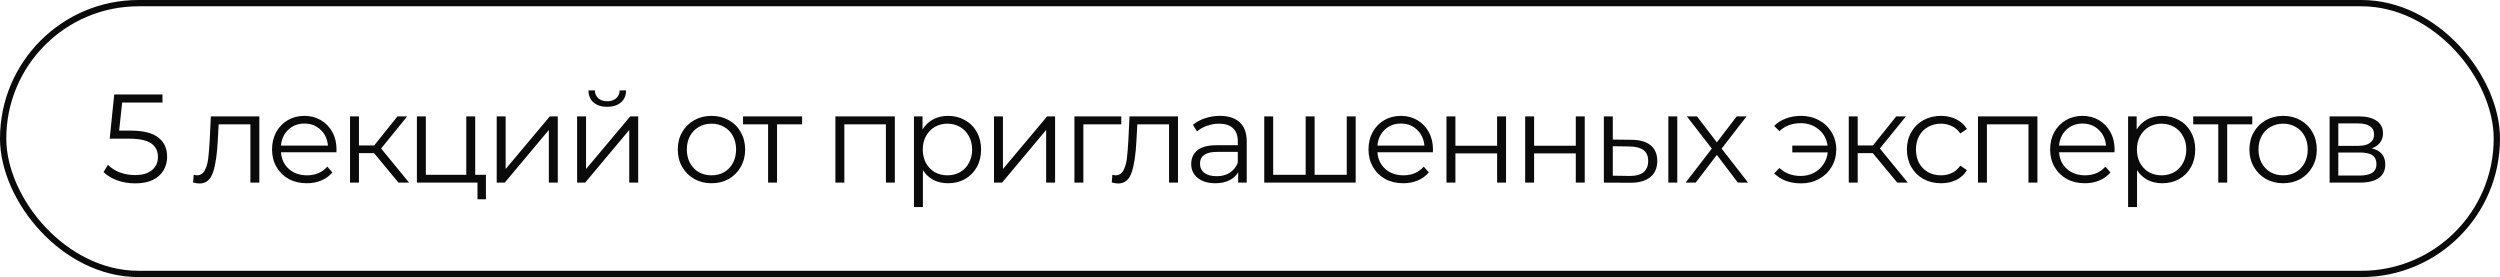
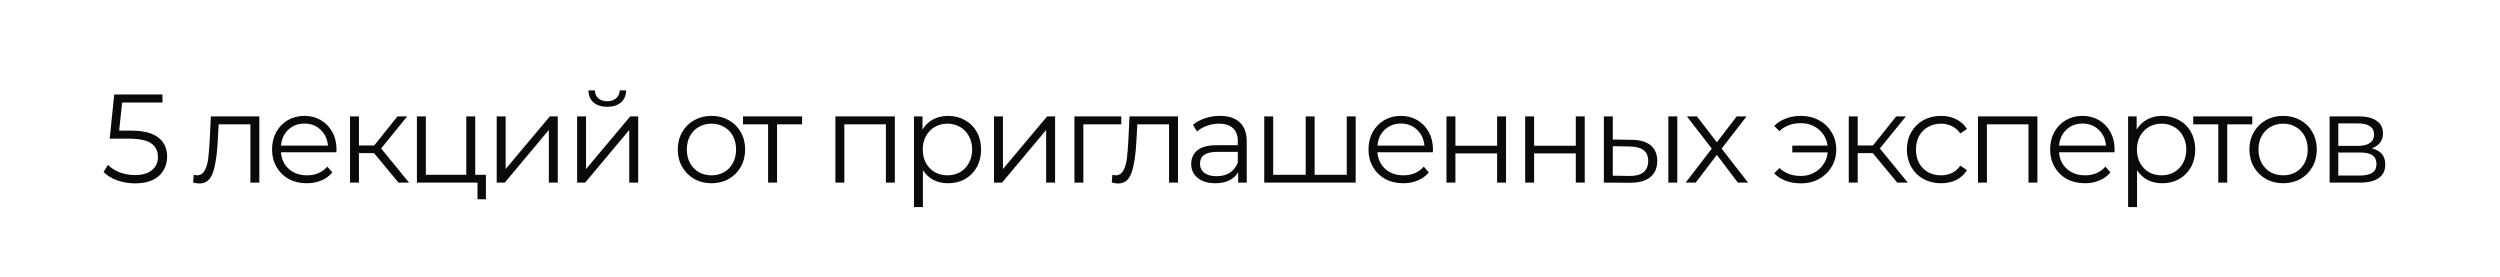
<svg xmlns="http://www.w3.org/2000/svg" width="397" height="44" viewBox="0 0 397 44" fill="none">
-   <rect x="0.5" y="0.5" width="396" height="43" rx="21.5" stroke="#0A0A0A" />
  <path d="M20.72 20.74C22.747 20.74 24.22 21.107 25.14 21.84C26.073 22.56 26.54 23.573 26.54 24.88C26.54 25.693 26.347 26.42 25.96 27.06C25.587 27.7 25.02 28.207 24.26 28.58C23.5 28.94 22.567 29.12 21.46 29.12C20.46 29.12 19.507 28.96 18.6 28.64C17.707 28.307 16.987 27.867 16.44 27.32L17.14 26.18C17.607 26.66 18.22 27.053 18.98 27.36C19.74 27.653 20.56 27.8 21.44 27.8C22.6 27.8 23.493 27.54 24.12 27.02C24.76 26.5 25.08 25.807 25.08 24.94C25.08 23.98 24.72 23.253 24 22.76C23.293 22.267 22.093 22.02 20.4 22.02H17.42L18.14 15H25.8V16.28H19.4L18.92 20.74H20.72ZM41.182 18.48V29H39.763V19.74H34.722L34.583 22.34C34.476 24.527 34.222 26.207 33.822 27.38C33.422 28.553 32.709 29.14 31.683 29.14C31.402 29.14 31.062 29.087 30.663 28.98L30.762 27.76C31.003 27.813 31.169 27.84 31.262 27.84C31.809 27.84 32.222 27.587 32.502 27.08C32.782 26.573 32.969 25.947 33.062 25.2C33.156 24.453 33.236 23.467 33.303 22.24L33.483 18.48H41.182ZM53.419 24.18H44.619C44.699 25.273 45.119 26.16 45.879 26.84C46.639 27.507 47.599 27.84 48.759 27.84C49.413 27.84 50.013 27.727 50.559 27.5C51.106 27.26 51.579 26.913 51.979 26.46L52.779 27.38C52.313 27.94 51.726 28.367 51.019 28.66C50.326 28.953 49.559 29.1 48.719 29.1C47.639 29.1 46.679 28.873 45.839 28.42C45.013 27.953 44.366 27.313 43.899 26.5C43.433 25.687 43.199 24.767 43.199 23.74C43.199 22.713 43.419 21.793 43.859 20.98C44.313 20.167 44.926 19.533 45.699 19.08C46.486 18.627 47.366 18.4 48.339 18.4C49.313 18.4 50.186 18.627 50.959 19.08C51.733 19.533 52.339 20.167 52.779 20.98C53.219 21.78 53.439 22.7 53.439 23.74L53.419 24.18ZM48.339 19.62C47.326 19.62 46.473 19.947 45.779 20.6C45.099 21.24 44.713 22.08 44.619 23.12H52.079C51.986 22.08 51.593 21.24 50.899 20.6C50.219 19.947 49.366 19.62 48.339 19.62ZM59.403 24.32H57.002V29H55.583V18.48H57.002V23.1H59.422L63.123 18.48H64.662L60.523 23.58L64.963 29H63.282L59.403 24.32ZM77.164 27.76V31.64H75.824V29H66.204V18.48H67.624V27.76H74.044V18.48H75.464V27.76H77.164ZM78.876 18.48H80.296V26.84L87.316 18.48H88.576V29H87.156V20.64L80.156 29H78.876V18.48ZM91.645 18.48H93.065V26.84L100.085 18.48H101.345V29H99.925V20.64L92.925 29H91.645V18.48ZM96.425 16.96C95.518 16.96 94.798 16.733 94.265 16.28C93.732 15.827 93.458 15.187 93.445 14.36H94.465C94.478 14.88 94.665 15.3 95.025 15.62C95.385 15.927 95.852 16.08 96.425 16.08C96.998 16.08 97.465 15.927 97.825 15.62C98.198 15.3 98.392 14.88 98.405 14.36H99.425C99.412 15.187 99.132 15.827 98.585 16.28C98.052 16.733 97.332 16.96 96.425 16.96ZM112.989 29.1C111.976 29.1 111.062 28.873 110.249 28.42C109.436 27.953 108.796 27.313 108.329 26.5C107.862 25.687 107.629 24.767 107.629 23.74C107.629 22.713 107.862 21.793 108.329 20.98C108.796 20.167 109.436 19.533 110.249 19.08C111.062 18.627 111.976 18.4 112.989 18.4C114.002 18.4 114.916 18.627 115.729 19.08C116.542 19.533 117.176 20.167 117.629 20.98C118.096 21.793 118.329 22.713 118.329 23.74C118.329 24.767 118.096 25.687 117.629 26.5C117.176 27.313 116.542 27.953 115.729 28.42C114.916 28.873 114.002 29.1 112.989 29.1ZM112.989 27.84C113.736 27.84 114.402 27.673 114.989 27.34C115.589 26.993 116.056 26.507 116.389 25.88C116.722 25.253 116.889 24.54 116.889 23.74C116.889 22.94 116.722 22.227 116.389 21.6C116.056 20.973 115.589 20.493 114.989 20.16C114.402 19.813 113.736 19.64 112.989 19.64C112.242 19.64 111.569 19.813 110.969 20.16C110.382 20.493 109.916 20.973 109.569 21.6C109.236 22.227 109.069 22.94 109.069 23.74C109.069 24.54 109.236 25.253 109.569 25.88C109.916 26.507 110.382 26.993 110.969 27.34C111.569 27.673 112.242 27.84 112.989 27.84ZM127.373 19.74H123.393V29H121.973V19.74H117.993V18.48H127.373V19.74ZM142.101 18.48V29H140.681V19.74H134.081V29H132.661V18.48H142.101ZM150.557 18.4C151.544 18.4 152.437 18.627 153.237 19.08C154.037 19.52 154.664 20.147 155.117 20.96C155.571 21.773 155.797 22.7 155.797 23.74C155.797 24.793 155.571 25.727 155.117 26.54C154.664 27.353 154.037 27.987 153.237 28.44C152.451 28.88 151.557 29.1 150.557 29.1C149.704 29.1 148.931 28.927 148.237 28.58C147.557 28.22 146.997 27.7 146.557 27.02V32.88H145.137V18.48H146.497V20.56C146.924 19.867 147.484 19.333 148.177 18.96C148.884 18.587 149.677 18.4 150.557 18.4ZM150.457 27.84C151.191 27.84 151.857 27.673 152.457 27.34C153.057 26.993 153.524 26.507 153.857 25.88C154.204 25.253 154.377 24.54 154.377 23.74C154.377 22.94 154.204 22.233 153.857 21.62C153.524 20.993 153.057 20.507 152.457 20.16C151.857 19.813 151.191 19.64 150.457 19.64C149.711 19.64 149.037 19.813 148.437 20.16C147.851 20.507 147.384 20.993 147.037 21.62C146.704 22.233 146.537 22.94 146.537 23.74C146.537 24.54 146.704 25.253 147.037 25.88C147.384 26.507 147.851 26.993 148.437 27.34C149.037 27.673 149.711 27.84 150.457 27.84ZM157.848 18.48H159.268V26.84L166.288 18.48H167.548V29H166.128V20.64L159.128 29H157.848V18.48ZM178.058 19.74H172.038V29H170.618V18.48H178.058V19.74ZM187.065 18.48V29H185.645V19.74H180.605L180.465 22.34C180.359 24.527 180.105 26.207 179.705 27.38C179.305 28.553 178.592 29.14 177.565 29.14C177.285 29.14 176.945 29.087 176.545 28.98L176.645 27.76C176.885 27.813 177.052 27.84 177.145 27.84C177.692 27.84 178.105 27.587 178.385 27.08C178.665 26.573 178.852 25.947 178.945 25.2C179.039 24.453 179.119 23.467 179.185 22.24L179.365 18.48H187.065ZM193.722 18.4C195.095 18.4 196.149 18.747 196.882 19.44C197.615 20.12 197.982 21.133 197.982 22.48V29H196.622V27.36C196.302 27.907 195.829 28.333 195.202 28.64C194.589 28.947 193.855 29.1 193.002 29.1C191.829 29.1 190.895 28.82 190.202 28.26C189.509 27.7 189.162 26.96 189.162 26.04C189.162 25.147 189.482 24.427 190.122 23.88C190.775 23.333 191.809 23.06 193.222 23.06H196.562V22.42C196.562 21.513 196.309 20.827 195.802 20.36C195.295 19.88 194.555 19.64 193.582 19.64C192.915 19.64 192.275 19.753 191.662 19.98C191.049 20.193 190.522 20.493 190.082 20.88L189.442 19.82C189.975 19.367 190.615 19.02 191.362 18.78C192.109 18.527 192.895 18.4 193.722 18.4ZM193.222 27.98C194.022 27.98 194.709 27.8 195.282 27.44C195.855 27.067 196.282 26.533 196.562 25.84V24.12H193.262C191.462 24.12 190.562 24.747 190.562 26C190.562 26.613 190.795 27.1 191.262 27.46C191.729 27.807 192.382 27.98 193.222 27.98ZM215.282 18.48V29H200.762V18.48H202.182V27.76H207.342V18.48H208.762V27.76H213.862V18.48H215.282ZM227.536 24.18H218.736C218.816 25.273 219.236 26.16 219.996 26.84C220.756 27.507 221.716 27.84 222.876 27.84C223.53 27.84 224.13 27.727 224.676 27.5C225.223 27.26 225.696 26.913 226.096 26.46L226.896 27.38C226.43 27.94 225.843 28.367 225.136 28.66C224.443 28.953 223.676 29.1 222.836 29.1C221.756 29.1 220.796 28.873 219.956 28.42C219.13 27.953 218.483 27.313 218.016 26.5C217.55 25.687 217.316 24.767 217.316 23.74C217.316 22.713 217.536 21.793 217.976 20.98C218.43 20.167 219.043 19.533 219.816 19.08C220.603 18.627 221.483 18.4 222.456 18.4C223.43 18.4 224.303 18.627 225.076 19.08C225.85 19.533 226.456 20.167 226.896 20.98C227.336 21.78 227.556 22.7 227.556 23.74L227.536 24.18ZM222.456 19.62C221.443 19.62 220.59 19.947 219.896 20.6C219.216 21.24 218.83 22.08 218.736 23.12H226.196C226.103 22.08 225.71 21.24 225.016 20.6C224.336 19.947 223.483 19.62 222.456 19.62ZM229.7 18.48H231.12V23.14H237.74V18.48H239.16V29H237.74V24.36H231.12V29H229.7V18.48ZM242.196 18.48H243.616V23.14H250.236V18.48H251.656V29H250.236V24.36H243.616V29H242.196V18.48ZM259.112 22.2C260.432 22.213 261.439 22.507 262.132 23.08C262.825 23.653 263.172 24.48 263.172 25.56C263.172 26.68 262.799 27.54 262.052 28.14C261.305 28.74 260.239 29.033 258.852 29.02L254.692 29V18.48H256.112V22.16L259.112 22.2ZM264.932 18.48H266.352V29H264.932V18.48ZM258.772 27.94C259.745 27.953 260.479 27.76 260.972 27.36C261.479 26.947 261.732 26.347 261.732 25.56C261.732 24.787 261.485 24.213 260.992 23.84C260.499 23.467 259.759 23.273 258.772 23.26L256.112 23.22V27.9L258.772 27.94ZM275.975 29L272.635 24.6L269.275 29H267.675L271.835 23.6L267.875 18.48H269.475L272.635 22.6L275.795 18.48H277.355L273.395 23.6L277.595 29H275.975ZM286.017 18.4C287.07 18.4 288.017 18.633 288.857 19.1C289.71 19.553 290.377 20.187 290.857 21C291.35 21.813 291.597 22.727 291.597 23.74C291.597 24.753 291.35 25.673 290.857 26.5C290.377 27.313 289.71 27.953 288.857 28.42C288.017 28.887 287.07 29.12 286.017 29.12C285.137 29.12 284.33 28.987 283.597 28.72C282.863 28.44 282.243 28.04 281.737 27.52L282.577 26.68C283.47 27.52 284.597 27.94 285.957 27.94C286.717 27.94 287.403 27.78 288.017 27.46C288.643 27.14 289.15 26.693 289.537 26.12C289.937 25.547 290.17 24.907 290.237 24.2H284.617V23.12H290.217C290.07 22.067 289.603 21.213 288.817 20.56C288.03 19.893 287.077 19.56 285.957 19.56C284.597 19.56 283.47 19.98 282.577 20.82L281.737 20C282.243 19.48 282.863 19.087 283.597 18.82C284.33 18.54 285.137 18.4 286.017 18.4ZM297.403 24.32H295.003V29H293.583V18.48H295.003V23.1H297.423L301.123 18.48H302.663L298.523 23.58L302.963 29H301.283L297.403 24.32ZM308.233 29.1C307.193 29.1 306.259 28.873 305.433 28.42C304.619 27.967 303.979 27.333 303.513 26.52C303.046 25.693 302.813 24.767 302.813 23.74C302.813 22.713 303.046 21.793 303.513 20.98C303.979 20.167 304.619 19.533 305.433 19.08C306.259 18.627 307.193 18.4 308.233 18.4C309.139 18.4 309.946 18.58 310.653 18.94C311.373 19.287 311.939 19.8 312.353 20.48L311.293 21.2C310.946 20.68 310.506 20.293 309.973 20.04C309.439 19.773 308.859 19.64 308.233 19.64C307.473 19.64 306.786 19.813 306.173 20.16C305.573 20.493 305.099 20.973 304.752 21.6C304.419 22.227 304.253 22.94 304.253 23.74C304.253 24.553 304.419 25.273 304.752 25.9C305.099 26.513 305.573 26.993 306.173 27.34C306.786 27.673 307.473 27.84 308.233 27.84C308.859 27.84 309.439 27.713 309.973 27.46C310.506 27.207 310.946 26.82 311.293 26.3L312.353 27.02C311.939 27.7 311.373 28.22 310.653 28.58C309.933 28.927 309.126 29.1 308.233 29.1ZM323.542 18.48V29H322.122V19.74H315.522V29H314.102V18.48H323.542ZM335.779 24.18H326.979C327.059 25.273 327.479 26.16 328.239 26.84C328.999 27.507 329.959 27.84 331.119 27.84C331.772 27.84 332.372 27.727 332.919 27.5C333.465 27.26 333.939 26.913 334.339 26.46L335.139 27.38C334.672 27.94 334.085 28.367 333.379 28.66C332.685 28.953 331.919 29.1 331.079 29.1C329.999 29.1 329.039 28.873 328.199 28.42C327.372 27.953 326.725 27.313 326.259 26.5C325.792 25.687 325.559 24.767 325.559 23.74C325.559 22.713 325.779 21.793 326.219 20.98C326.672 20.167 327.285 19.533 328.059 19.08C328.845 18.627 329.725 18.4 330.699 18.4C331.672 18.4 332.545 18.627 333.319 19.08C334.092 19.533 334.699 20.167 335.139 20.98C335.579 21.78 335.799 22.7 335.799 23.74L335.779 24.18ZM330.699 19.62C329.685 19.62 328.832 19.947 328.139 20.6C327.459 21.24 327.072 22.08 326.979 23.12H334.439C334.345 22.08 333.952 21.24 333.259 20.6C332.579 19.947 331.725 19.62 330.699 19.62ZM343.362 18.4C344.349 18.4 345.242 18.627 346.042 19.08C346.842 19.52 347.469 20.147 347.922 20.96C348.375 21.773 348.602 22.7 348.602 23.74C348.602 24.793 348.375 25.727 347.922 26.54C347.469 27.353 346.842 27.987 346.042 28.44C345.255 28.88 344.362 29.1 343.362 29.1C342.509 29.1 341.735 28.927 341.042 28.58C340.362 28.22 339.802 27.7 339.362 27.02V32.88H337.942V18.48H339.302V20.56C339.729 19.867 340.289 19.333 340.982 18.96C341.689 18.587 342.482 18.4 343.362 18.4ZM343.262 27.84C343.995 27.84 344.662 27.673 345.262 27.34C345.862 26.993 346.329 26.507 346.662 25.88C347.009 25.253 347.182 24.54 347.182 23.74C347.182 22.94 347.009 22.233 346.662 21.62C346.329 20.993 345.862 20.507 345.262 20.16C344.662 19.813 343.995 19.64 343.262 19.64C342.515 19.64 341.842 19.813 341.242 20.16C340.655 20.507 340.189 20.993 339.842 21.62C339.509 22.233 339.342 22.94 339.342 23.74C339.342 24.54 339.509 25.253 339.842 25.88C340.189 26.507 340.655 26.993 341.242 27.34C341.842 27.673 342.515 27.84 343.262 27.84ZM357.662 19.74H353.682V29H352.262V19.74H348.282V18.48H357.662V19.74ZM362.567 29.1C361.554 29.1 360.64 28.873 359.827 28.42C359.014 27.953 358.374 27.313 357.907 26.5C357.44 25.687 357.207 24.767 357.207 23.74C357.207 22.713 357.44 21.793 357.907 20.98C358.374 20.167 359.014 19.533 359.827 19.08C360.64 18.627 361.554 18.4 362.567 18.4C363.58 18.4 364.494 18.627 365.307 19.08C366.12 19.533 366.754 20.167 367.207 20.98C367.674 21.793 367.907 22.713 367.907 23.74C367.907 24.767 367.674 25.687 367.207 26.5C366.754 27.313 366.12 27.953 365.307 28.42C364.494 28.873 363.58 29.1 362.567 29.1ZM362.567 27.84C363.314 27.84 363.98 27.673 364.567 27.34C365.167 26.993 365.634 26.507 365.967 25.88C366.3 25.253 366.467 24.54 366.467 23.74C366.467 22.94 366.3 22.227 365.967 21.6C365.634 20.973 365.167 20.493 364.567 20.16C363.98 19.813 363.314 19.64 362.567 19.64C361.82 19.64 361.147 19.813 360.547 20.16C359.96 20.493 359.494 20.973 359.147 21.6C358.814 22.227 358.647 22.94 358.647 23.74C358.647 24.54 358.814 25.253 359.147 25.88C359.494 26.507 359.96 26.993 360.547 27.34C361.147 27.673 361.82 27.84 362.567 27.84ZM376.642 23.56C378.069 23.893 378.782 24.753 378.782 26.14C378.782 27.06 378.442 27.767 377.762 28.26C377.082 28.753 376.069 29 374.722 29H369.942V18.48H374.582C375.782 18.48 376.722 18.713 377.402 19.18C378.082 19.647 378.422 20.313 378.422 21.18C378.422 21.753 378.262 22.247 377.942 22.66C377.635 23.06 377.202 23.36 376.642 23.56ZM371.322 23.16H374.482C375.295 23.16 375.915 23.007 376.342 22.7C376.782 22.393 377.002 21.947 377.002 21.36C377.002 20.773 376.782 20.333 376.342 20.04C375.915 19.747 375.295 19.6 374.482 19.6H371.322V23.16ZM374.662 27.88C375.569 27.88 376.249 27.733 376.702 27.44C377.155 27.147 377.382 26.687 377.382 26.06C377.382 25.433 377.175 24.973 376.762 24.68C376.349 24.373 375.695 24.22 374.802 24.22H371.322V27.88H374.662Z" fill="#0A0A0A" />
</svg>